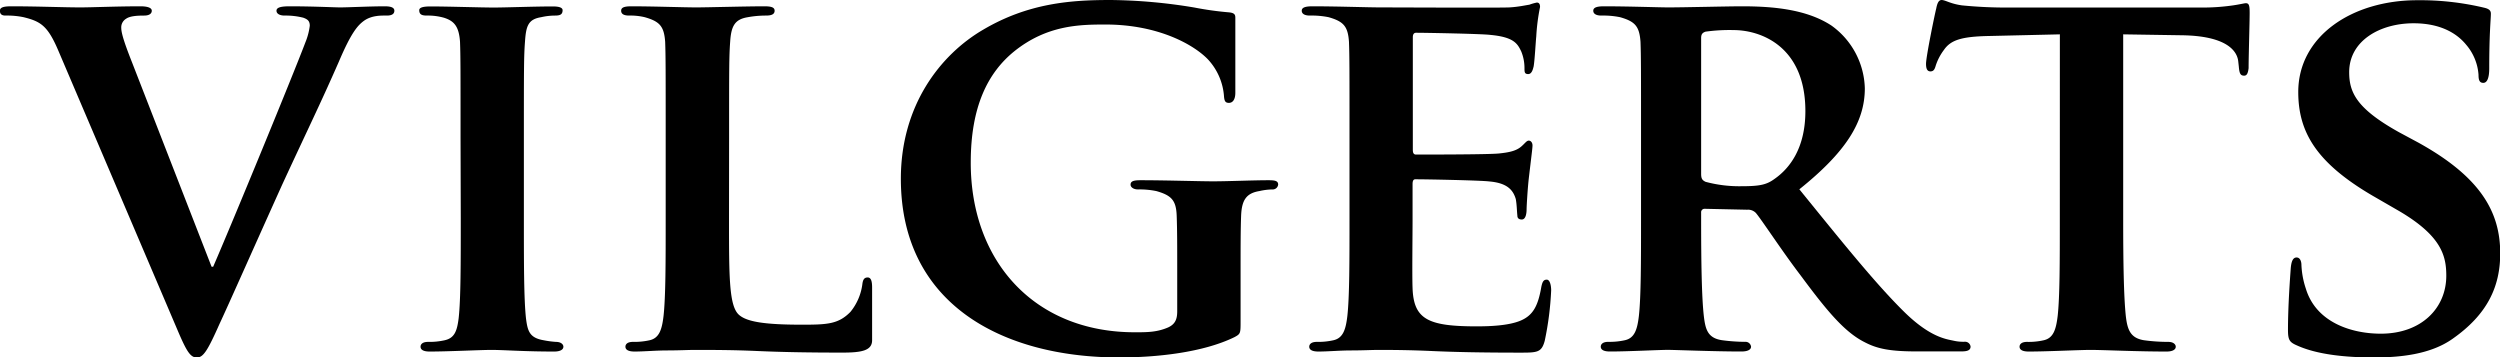
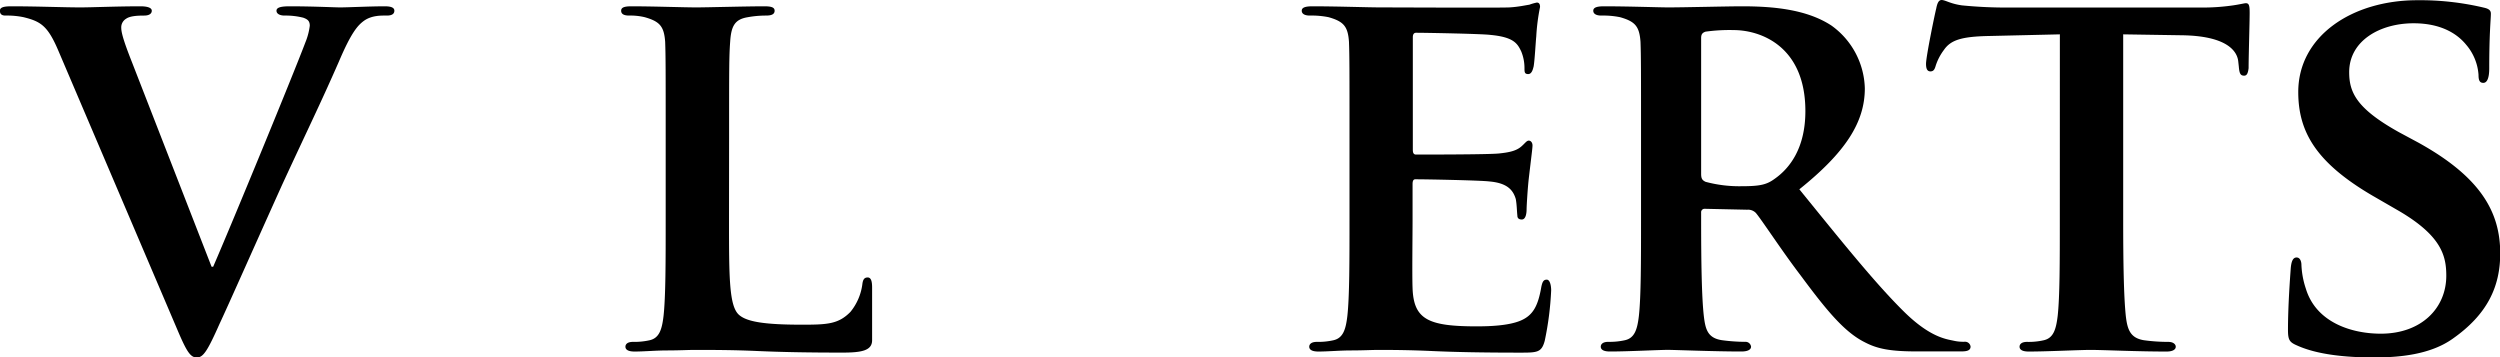
<svg xmlns="http://www.w3.org/2000/svg" id="Layer_1" data-name="Layer 1" viewBox="0 0 566.93 81.05">
  <title>Vilgerts_logotips_02</title>
  <path d="M13.28,12.21c-2.43-5.72-4-6.69-7.91-7.66a18.59,18.59,0,0,0-4.13-.37C.26,4.18,0,3.69,0,3.08c0-.85,1.09-1,2.68-1,5.72,0,11.8.25,15.57.25,2.68,0,8.28-.25,13.63-.25,1.34,0,2.56.25,2.56,1s-.73,1.1-1.7,1.1c-1.71,0-3.29.12-4.14.73A2.27,2.27,0,0,0,27.52,7c0,1.34,1,4.14,2.44,7.79L48,61.14h.36C53,50.43,66.71,17.08,69.27,10.27a14.67,14.67,0,0,0,1-3.78c0-1.09-.49-1.46-1.46-1.82a16.14,16.14,0,0,0-4.26-.49c-1,0-1.83-.36-1.83-1.1s1-1,3-1c5.35,0,10.1.25,11.44.25,1.82,0,6.81-.25,10.1-.25,1.34,0,2.19.25,2.19,1s-.61,1.1-1.7,1.1-3.41-.12-5.24,1.22c-1.34,1-2.8,2.55-5.6,9.13-4.26,9.73-7.05,15.33-12.9,28-6.81,15.09-11.8,26.41-14.24,31.64-2.67,6-3.65,7.55-5.11,7.55s-2.31-1.34-4.38-6.21Z" transform="translate(-0.02 -0.65)" />
-   <path d="M104.46,32.05c0-15.7,0-18.62-.12-21.91-.24-3.52-1.34-4.74-3.65-5.47a13.48,13.48,0,0,0-3.89-.49c-1.1,0-1.71-.24-1.71-1.22,0-.6.85-.85,2.56-.85,4,0,11.32.25,14.36.25,2.68,0,9.26-.25,13.4-.25,1.34,0,2.19.25,2.19.85,0,1-.61,1.22-1.7,1.22a14.51,14.51,0,0,0-3.17.37c-2.92.48-3.42,1.94-3.66,5.59-.25,3.29-.25,6.21-.25,21.91V50.31c0,10,0,18.25.49,22.63.37,2.8.8,4.33,4,4.87a21,21,0,0,0,2.77.37c1.22,0,1.7.61,1.7,1.09,0,.73-.85,1.1-2.07,1.1-7.06,0-11.34-.37-14.26-.37-2.43,0-9.74.37-14,.37-1.34,0-2.06-.37-2.06-1.1,0-.48.36-1.09,1.7-1.09a15.87,15.87,0,0,0,3.77-.37c2.19-.49,2.8-2,3.17-5,.48-4.26.48-12.53.48-22.51Z" transform="translate(-0.02 -0.65)" />
  <path d="M165.34,50.31c0,13.26,0,19.83,2.31,21.78,1.83,1.58,6,2.19,14.24,2.19,5.72,0,8.28-.12,11-2.92a12.42,12.42,0,0,0,2.68-6.2c.12-1,.37-1.59,1.22-1.59s1,1.1,1,2.31V77.81c0,2.42-2.55,2.8-6.81,2.8-7.67,0-13.88-.12-19.23-.36S161.81,80,157.43,80c-1.22,0-3.53.12-6.09.12s-5.23.25-7.42.25c-1.34,0-2.07-.37-2.07-1.1,0-.48.36-1.09,1.7-1.09a16,16,0,0,0,3.78-.37c2.19-.49,2.8-2.43,3.16-5.48.49-4.38.49-12.53.49-22V32.05c0-15.7,0-18.62-.12-21.91-.25-3.52-1.22-4.62-4.63-5.59a13.93,13.93,0,0,0-3.53-.37c-1.21,0-1.82-.36-1.82-1.1s.73-1,2.31-1c5,0,11.8.25,14.73.25,2.55,0,11.31-.25,15.45-.25,1.58,0,2.31.25,2.31,1s-.61,1.1-1.94,1.1a23.09,23.09,0,0,0-4.14.37c-2.92.48-3.77,1.94-4,5.59-.24,3.29-.24,6.21-.24,21.91Z" transform="translate(-0.02 -0.65)" />
-   <path d="M281.35,73.43c0,2.8,0,2.92-1.34,3.65-7.18,3.53-17.77,4.63-26.17,4.63-26.29,0-49.53-11.93-49.53-40.53,0-16.55,8.88-28.11,18.74-33.84,10.22-6,19.84-6.69,28.84-6.69a121.45,121.45,0,0,1,19,1.71,72.09,72.09,0,0,0,7.81,1.09c1.22.12,1.46.49,1.46,1.22,0,1.21,0,4,0,17,0,1.58-.61,2.31-1.46,2.31s-1-.49-1.1-1.34a13.74,13.74,0,0,0-3.65-8.52c-3.16-3.29-11.2-7.91-23.24-7.91-5.85,0-13.27.12-20.69,6.08-6,4.87-9.86,12.54-9.86,25.2C220.13,59.8,234.49,76,257.37,76c2.8,0,5,0,7.55-1.1,1.58-.73,2.06-1.83,2.06-3.65V61.75c0-5.12,0-9-.12-12.17-.12-3.53-1.21-4.63-4.62-5.6a18.83,18.83,0,0,0-4.14-.37c-1,0-1.7-.48-1.7-1.09,0-.85.85-1,2.31-1,5.6,0,13.27.25,16.43.25,3.41,0,9-.25,12.53-.25,1.46,0,2.2.13,2.2,1a1.24,1.24,0,0,1-1.34,1.09,14.06,14.06,0,0,0-2.92.37c-2.93.48-4,2-4.14,5.6-.12,3.16-.12,7.3-.12,12.41Z" transform="translate(-0.02 -0.65)" />
  <path d="M306.05,32.05c0-15.7,0-18.62-.12-21.91-.24-3.52-1.22-4.62-4.62-5.59a19.34,19.34,0,0,0-4.26-.37c-1.1,0-1.83-.36-1.83-1.1s.85-1,2.43-1c5.6,0,12.42.25,15.46.25,3.41,0,27.14.12,29.21,0s3.65-.49,4.5-.61a11.45,11.45,0,0,1,1.71-.49c.6,0,.73.49.73,1a46.24,46.24,0,0,0-.86,6.7c-.12,1.09-.36,5.6-.6,6.81-.13.49-.37,1.71-1.22,1.71s-.85-.49-.85-1.34a9.92,9.92,0,0,0-.73-3.78c-.86-1.82-1.71-3.28-7.06-3.77-1.83-.24-14.61-.48-16.8-.48-.48,0-.73.36-.73,1V34.61c0,.61.12,1.09.73,1.09,2.44,0,16.31,0,18.74-.24s4-.61,5.12-1.58c.85-.73,1.21-1.34,1.7-1.34s.85.48.85,1.09-.24,2.31-.85,7.55c-.24,2.07-.49,6.21-.49,6.93s-.12,2.32-1.09,2.32c-.73,0-1-.37-1-.85-.12-1.1-.12-2.44-.36-3.78-.61-2.07-1.95-3.65-6-4-1.95-.25-14.12-.49-16.8-.49-.49,0-.61.49-.61,1.1v8.27c0,3.53-.12,12.29,0,15.33.25,7.06,3.53,8.65,14.49,8.65,2.8,0,7.3-.12,10.1-1.34s3.89-3.41,4.62-7.67c.24-1.1.49-1.58,1.22-1.58s1,1.34,1,2.43a69.88,69.88,0,0,1-1.46,11.44c-.73,2.68-1.7,2.68-5.72,2.68-8,0-14.48-.12-19.72-.36S315.67,80,312.5,80c-1.22,0-3.53.12-6.08.12s-5.24.25-7.43.25c-1.34,0-2.07-.37-2.07-1.1,0-.48.37-1.09,1.71-1.09a15.87,15.87,0,0,0,3.77-.37c2.19-.49,2.8-2.43,3.16-5.48.49-4.38.49-12.53.49-22Z" transform="translate(-0.02 -0.65)" />
  <path d="M372.16,32.05c0-15.7,0-18.62-.12-21.91-.25-3.52-1.22-4.62-4.63-5.59a19.22,19.22,0,0,0-4.26-.37c-1.09,0-1.82-.36-1.82-1.1s.85-1,2.43-1c5.6,0,12.41.25,14.61.25,3.65,0,13.38-.25,16.67-.25,6.81,0,14.6.61,20.32,4.38a18.06,18.06,0,0,1,7.55,14.24c0,7.67-4.38,14.49-14.85,22.88,9.5,11.69,17,21.06,23.49,27.51,6,6,9.74,6.45,11.44,6.81a9.77,9.77,0,0,0,2.56.25,1.25,1.25,0,0,1,1.34,1.09c0,.85-.74,1.1-2.07,1.1H434.59c-6,0-8.88-.61-11.68-2.07-4.63-2.31-8.64-7.18-14.6-15.22-4.26-5.59-8.77-12.53-10.11-14.11a2.44,2.44,0,0,0-1.94-.73L386.64,48a.78.78,0,0,0-.85.86v1.46c0,9.61.12,17.64.61,22,.36,3,.85,5,4.14,5.48a41.18,41.18,0,0,0,5.23.37,1.25,1.25,0,0,1,1.34,1.09c0,.73-.85,1.1-2.19,1.1-6.21,0-15.09-.37-16.67-.37-2.08,0-8.89.37-13.15.37-1.34,0-2.07-.37-2.07-1.1,0-.48.37-1.09,1.71-1.09a15.93,15.93,0,0,0,3.77-.37c2.19-.49,2.8-2.43,3.16-5.48.49-4.38.49-12.53.49-22Zm13.63,8c0,1.1.24,1.46,1,1.83a29.46,29.46,0,0,0,8.16,1c4.26,0,5.72-.36,7.54-1.7,3.29-2.31,6.94-6.82,6.94-15.34,0-14.6-10-18.37-16.31-18.37a39.45,39.45,0,0,0-6.33.36c-.73.25-1,.61-1,1.46Z" transform="translate(-0.02 -0.65)" />
  <path d="M467.14,8.44l-15.95.37c-6.2.12-8.76.85-10.34,3.16A12.19,12.19,0,0,0,439,15.5c-.24.85-.48,1.34-1.21,1.34s-1-.61-1-1.71c0-1.7,2.07-11.68,2.31-12.53.25-1.34.61-1.95,1.22-1.95.85,0,1.95.85,4.63,1.22a101.76,101.76,0,0,0,10.71.49h43.44a47.93,47.93,0,0,0,7.31-.49c1.7-.25,2.55-.49,2.92-.49.73,0,.85.61.85,2.19,0,2.19-.24,9.86-.24,12.54-.13,1.09-.37,1.7-1,1.7-.85,0-1.09-.48-1.22-2.07l-.12-1.09c-.24-2.68-3-5.84-12.65-6L481.5,8.44V50.31c0,9.49.12,17.64.61,22.15.36,2.92,1,4.86,4.13,5.35a40.77,40.77,0,0,0,5.48.37c1.22,0,1.7.61,1.7,1.09,0,.73-.85,1.1-2.07,1.1-7.05,0-14.23-.37-17.28-.37-2.43,0-9.73.37-14,.37-1.34,0-2.07-.37-2.07-1.1,0-.48.36-1.09,1.7-1.09a15.33,15.33,0,0,0,3.78-.37c2.19-.49,2.79-2.43,3.16-5.48.49-4.38.49-12.53.49-22Z" transform="translate(-0.02 -0.65)" />
  <path d="M520.94,79c-1.7-.73-2.07-1.22-2.07-3.53,0-5.6.49-12,.61-13.75s.49-2.68,1.34-2.68,1.1,1,1.1,1.7a19.25,19.25,0,0,0,1,5.36c2.31,7.66,10.34,10.22,17,10.22,9.25,0,14.85-5.84,14.85-13.14,0-4.51-1.1-9-10.59-14.61L538,45c-12.66-7.42-16.8-14.36-16.8-23.49,0-12.65,12.17-20.81,27-20.81a62.82,62.82,0,0,1,15.21,1.71c1,.24,1.47.6,1.47,1.33,0,1.34-.37,4.26-.37,12.42,0,2.19-.49,3.28-1.34,3.28s-1.09-.6-1.09-1.82a11.71,11.71,0,0,0-2.8-6.82c-1.58-1.94-5-4.87-11.93-4.87-7.67,0-14.6,4-14.6,11.08,0,4.63,1.7,8.28,11.31,13.63L548.45,33C562.56,40.81,567,48.73,567,58.1,567,65.76,564,72,556.24,77.45c-5.12,3.65-12.18,4.26-17.89,4.26C532.14,81.71,525.57,81.1,520.94,79Z" transform="translate(-0.02 -0.65)" />
</svg>